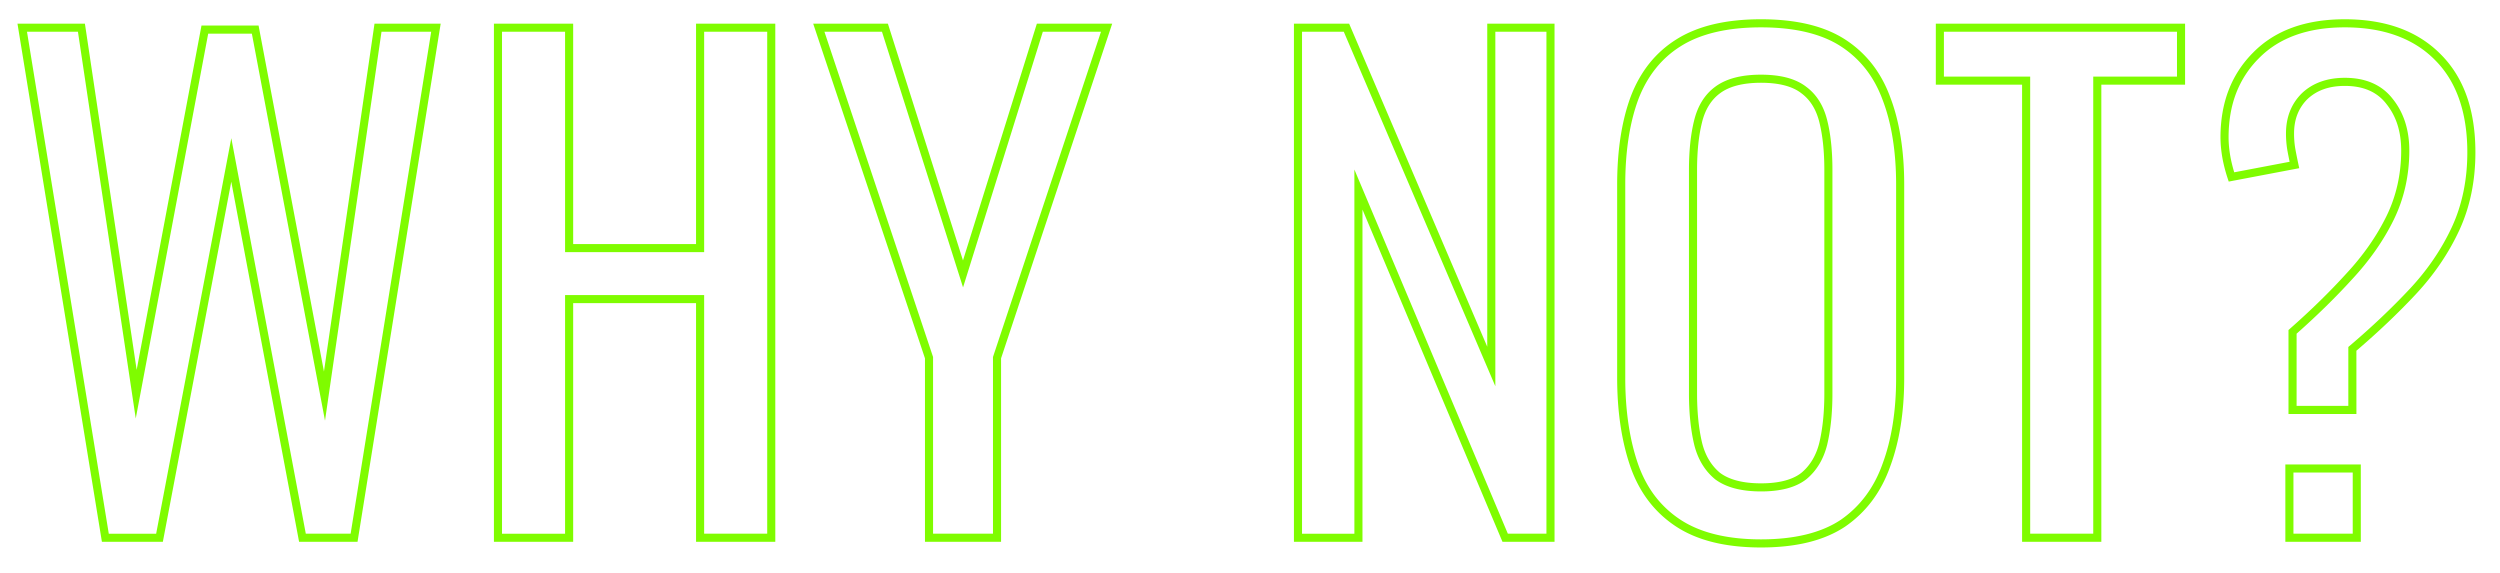
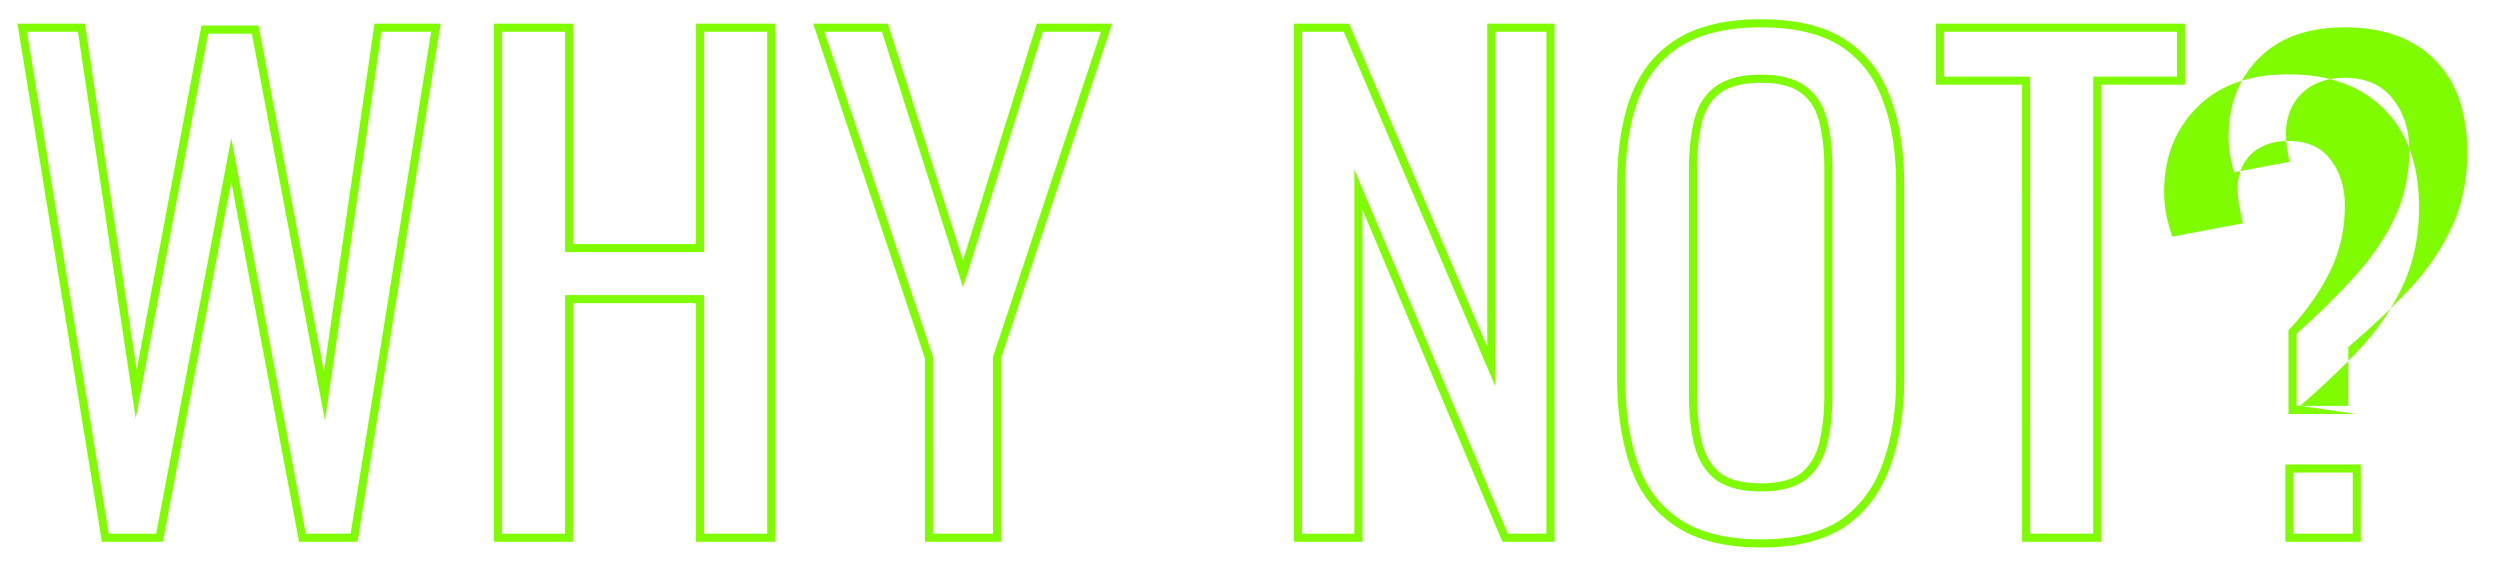
<svg xmlns="http://www.w3.org/2000/svg" id="Layer_1" data-name="Layer 1" viewBox="0 0 12341.11 2830.98">
  <defs>
    <style>.cls-1{fill:#7ffc00;}</style>
  </defs>
-   <path class="cls-1" d="M8693.07,2702.57c-86.16,0-164.88-8.56-234-25.44-69.76-17-131.71-43-184.14-77.28a548.87,548.87,0,0,1-135.46-125c-37.37-48.58-67.66-105.07-90-167.89l0-.1C8005.38,2181,7983,2032.35,7983,1865.09V910.81c0-167.37,22.37-313,66.5-432.75l.07-.18C8073,416.14,8103.86,361,8141.24,314a529,529,0,0,1,134-119.45h0c52.41-33.16,114.33-58.33,184-74.83,69.05-16.34,147.73-24.63,233.84-24.63s164.55,8.29,233.1,24.64c69.24,16.51,130.42,41.72,181.83,74.92a542.3,542.3,0,0,1,133.1,121c36.84,47,66.87,101.59,89.24,162.29C9376.56,597.8,9400,743.42,9400,910.81v957.38c0,165.24-23.41,311.84-69.57,435.74-22.33,62.71-52.3,119.37-89.07,168.4a567.54,567.54,0,0,1-132.88,127.25l-.24.16c-51.43,34.29-112.64,60.33-181.93,77.38C8857.72,2694,8779.24,2702.57,8693.07,2702.57Zm-605.95-409c21,58.85,49.23,111.63,84,156.88a509.13,509.13,0,0,0,125.64,115.9c97.77,63.85,231.09,96.22,396.28,96.22s297.28-32.32,393-96.07c95.37-65.63,164.95-158.52,206.8-276.09l.1-.29c44.55-119.45,67.13-261.43,67.13-422V910.81c0-162.53-22.56-303.39-67-418.65l-.11-.29C9272,435,9244,384.05,9209.66,340.32a502.45,502.45,0,0,0-123.33-112.11c-95.73-61.82-228-93.17-393.26-93.17s-298.7,31.38-396.52,93.27l-.09.05c-95.19,59.5-165.66,148.17-209.46,263.57-42.48,115.33-64,256.27-64,418.88v954.28C8023,2027.82,8044.56,2172,8087.12,2293.62Zm3566.92,381h-372.55V2292.72H11654Zm-332.6-40h292.65v-302h-292.65Zm-948.33,40H9981.92V417.9H9556.07v-301h1230.46v301h-413.42Zm-351.24-40h311.29V378h413.43V156.8H9596V378h425.85Zm-2348,40h-257l-5.15-12.22L6725.79,1034.53V2674.59H6387.44V116.85h272.5l5.18,12.12,676.59,1582.64V116.85h332.14Zm-230.52-40H7633.9V156.8H7381.66V1906.67L7343.32,1817,6633.57,156.8H6427.38V2634.64h258.46V836.83Zm-2501.63,40H4566.05V1768.86L4023.11,143.15l-8.78-26.3h368.72l4.42,13.94,366.25,1154.85L5118.4,116.85h371.86l-8.72,26.27L4941.7,1768.85Zm-335.7-40h295.75V1762.39l1-3.07L5434.9,156.8H5147.79L4772.94,1358.15,4754,1418.77l-19.19-60.53-381-1201.44h-284L4605,1759.29l1,3.08Zm-778.8,40H3436V1496.51H2829.41V2674.59h-391.2V116.85h391.2V1204.79H3436V116.85h391.2Zm-351.25-40h311.3V156.8H3476V1244.73H2789.46V156.8h-311.3V2634.64h311.3V1456.56H3476Zm-1711.06,40H1476.42l-3.06-16.28L1141.65,897,807,2658.34l-3.09,16.25H503.08l-2.73-16.76L86.26,116.85H419.15l2.55,17L674.63,1825.93l320-1699.75h281.79L1599.2,1834.05l249.51-1717.2H2175.4Zm-255.34-40h221.3L2128.53,156.8H1883.27L1621.55,1958.1l-17.19,118.31-22.21-117.47L1243.31,166.12H1027.75L692,1949.6l-21.89,116.28L384.73,156.8H133.24L537,2634.64H770.85L1122.12,785.86l19.7-103.73,19.55,103.76Zm7183.52-208.72c-48.11,0-91.38-4.92-128.6-14.64-38.1-9.93-71-25.18-97.86-45.3l-.74-.58c-50.84-42-85.51-100-103.05-172.34l0-.13c-16.85-71.63-25.4-155.79-25.4-250.13V839.32c0-94.42,8.57-176.57,25.46-244.15,17.62-72.64,52.53-128.69,103.76-166.59h0c26.83-20.13,59.76-35.37,97.86-45.31,37.22-9.71,80.49-14.64,128.6-14.64s91.16,4.93,127.9,14.65c37.58,10,69.73,25.22,95.55,45.37,51.16,37.9,86,93.91,103.66,166.48h0c16.9,67.59,25.46,149.75,25.46,244.19V1942.8c0,94.35-8.54,178.51-25.4,250.13l0,.13c-17.54,72.36-52.21,130.34-103,172.34l-.41.33c-25.86,20.24-58.09,35.56-95.78,45.54C8784.23,2421,8741.2,2425.92,8693.07,2425.92ZM8491,2334.3c46,34.29,114,51.67,202.12,51.67s155-17.34,198.86-51.55c43.91-36.36,74-87.06,89.44-150.72,16.15-68.61,24.33-149.66,24.33-240.9V839.32c0-91.18-8.17-170.08-24.28-234.5l0-.14c-15.37-63.39-45.25-111.86-88.82-144.06l-.44-.34c-43.84-34.3-110.81-51.7-199.06-51.7s-156.53,17.48-202.49,52l-.12.08c-43.57,32.2-73.45,80.67-88.81,144.06l0,.14c-16.1,64.43-24.27,143.33-24.27,234.5V1942.8c0,91.21,8.18,172.25,24.31,240.86C8417.06,2247.26,8447.11,2297.94,8491,2334.3Zm3141.33-290.71H11297V1629.14l6.77-6c102.55-90.24,196.14-181.75,278.18-272l.16-.18c83.23-89.32,150.09-185,198.72-284.25,48.15-98.3,72.57-207.25,72.57-323.81,0-46.4-6.22-89.32-18.48-127.56a315.69,315.69,0,0,0-54.81-102.35l-.24-.31a214.69,214.69,0,0,0-84.68-66.2c-34.07-14.88-74.52-22.42-120.22-22.42-39,0-74.32,5.62-105.15,16.7a224.27,224.27,0,0,0-79.82,49.1,216.31,216.31,0,0,0-49,74.57c-11,28.1-16.51,59.91-16.51,94.55a453.79,453.79,0,0,0,5.92,74.26c4.08,22.44,9.26,48.34,15.39,77l4.28,20-348.08,66.14-5.52-16.57a753,753,0,0,1-25.54-99l0-.21c-6.39-36.19-9.63-70.82-9.63-102.94,0-85,13.52-163.19,40.19-232.52,26.78-69.64,67.5-132.09,121-185.63,53.66-54.71,119.16-96.3,194.67-123.61,74.89-27.09,161.62-40.83,257.8-40.83,100.31,0,191,14.53,269.5,43.18,79.09,28.85,148,72.79,204.71,130.57,56.76,56.79,99.91,126.49,128.23,207.18,28.07,80,42.31,172.94,42.31,276.27,0,141.11-26.77,270.47-79.56,384.5-52.46,113.31-124.76,219.66-214.9,316.09-87.3,93.38-185.85,187-293,278.45Zm-295.3-39.95h255.35V1712.86l7-6c108.74-92.32,208.57-187,296.74-281.27,87.23-93.33,157.16-196.14,207.83-305.59,50.34-108.73,75.86-232.45,75.86-367.72,0-196.65-53.46-349.81-158.89-455.25l-.13-.13C11915.37,189.5,11765.39,135,11575,135c-182.13,0-324.79,51.32-424,152.54l-.14.14A490.78,490.78,0,0,0,11038.8,459.5c-24.9,64.73-37.52,138.14-37.52,218.18,0,29.77,3,62,9,95.91a719.16,719.16,0,0,0,18.86,77l273.44-52c-4.42-21.26-8.26-40.81-11.44-58.32l0-.29a493.48,493.48,0,0,1-6.49-81c0-79.75,26-146.2,77.34-197.52l.31-.3c53.34-51.13,124.93-77.05,212.76-77.05,103.37,0,182.9,35,236.38,104,54.4,67.56,82,153.29,82,254.82,0,122.7-25.78,237.56-76.64,341.38-50.35,102.81-119.43,201.68-205.32,293.87-81.18,89.29-173.48,179.75-274.44,269Z" />
+   <path class="cls-1" d="M8693.07,2702.57c-86.16,0-164.88-8.56-234-25.44-69.76-17-131.71-43-184.14-77.28a548.87,548.87,0,0,1-135.46-125c-37.37-48.58-67.66-105.07-90-167.89l0-.1C8005.38,2181,7983,2032.35,7983,1865.09V910.81c0-167.37,22.37-313,66.5-432.75l.07-.18C8073,416.14,8103.86,361,8141.24,314a529,529,0,0,1,134-119.45h0c52.41-33.16,114.33-58.33,184-74.83,69.05-16.34,147.73-24.63,233.84-24.63s164.55,8.29,233.1,24.64c69.24,16.51,130.42,41.72,181.83,74.92a542.3,542.3,0,0,1,133.1,121c36.84,47,66.87,101.59,89.24,162.29C9376.56,597.8,9400,743.42,9400,910.81v957.38c0,165.24-23.41,311.84-69.57,435.74-22.33,62.71-52.3,119.37-89.07,168.4a567.54,567.54,0,0,1-132.88,127.25l-.24.16c-51.43,34.29-112.64,60.33-181.93,77.38C8857.72,2694,8779.24,2702.57,8693.07,2702.57Zm-605.95-409c21,58.85,49.23,111.63,84,156.88a509.13,509.13,0,0,0,125.64,115.9c97.77,63.85,231.09,96.22,396.28,96.22s297.28-32.32,393-96.07c95.37-65.63,164.95-158.52,206.8-276.09l.1-.29c44.55-119.45,67.13-261.43,67.13-422V910.81c0-162.53-22.56-303.39-67-418.65l-.11-.29C9272,435,9244,384.05,9209.66,340.32a502.45,502.45,0,0,0-123.33-112.11c-95.73-61.82-228-93.17-393.26-93.17s-298.7,31.38-396.52,93.27l-.09.05c-95.19,59.5-165.66,148.17-209.46,263.57-42.48,115.33-64,256.27-64,418.88v954.28C8023,2027.82,8044.56,2172,8087.12,2293.62Zm3566.92,381h-372.55V2292.72H11654Zm-332.6-40h292.65v-302h-292.65Zm-948.33,40H9981.92V417.9H9556.07v-301h1230.46v301h-413.42Zm-351.24-40h311.29V378h413.43V156.8H9596V378h425.85Zm-2348,40h-257l-5.15-12.22L6725.79,1034.53V2674.59H6387.44V116.85h272.5l5.18,12.12,676.59,1582.64V116.85h332.14Zm-230.52-40H7633.9V156.8H7381.66V1906.67L7343.32,1817,6633.57,156.8H6427.38V2634.64h258.46V836.83Zm-2501.63,40H4566.05V1768.86L4023.11,143.15l-8.78-26.3h368.72l4.42,13.94,366.25,1154.85L5118.4,116.85h371.86l-8.72,26.27L4941.7,1768.85Zm-335.7-40h295.75V1762.39l1-3.07L5434.9,156.8H5147.79L4772.94,1358.15,4754,1418.77l-19.19-60.53-381-1201.44h-284L4605,1759.29l1,3.08Zm-778.8,40H3436V1496.51H2829.41V2674.59h-391.2V116.85h391.2V1204.79H3436V116.85h391.2Zm-351.25-40h311.3V156.8H3476V1244.73H2789.46V156.8h-311.3V2634.64h311.3V1456.56H3476Zm-1711.06,40H1476.42l-3.06-16.28L1141.65,897,807,2658.34l-3.09,16.25H503.08l-2.73-16.76L86.26,116.85H419.15l2.55,17L674.63,1825.93l320-1699.75h281.79L1599.2,1834.05l249.51-1717.2H2175.4Zm-255.34-40h221.3L2128.53,156.8H1883.27L1621.55,1958.1l-17.19,118.31-22.21-117.47L1243.31,166.12H1027.75L692,1949.6l-21.89,116.28L384.73,156.8H133.24L537,2634.64H770.85L1122.12,785.86l19.7-103.73,19.55,103.76Zm7183.52-208.72c-48.11,0-91.38-4.92-128.6-14.64-38.1-9.93-71-25.18-97.86-45.3l-.74-.58c-50.84-42-85.51-100-103.05-172.34l0-.13c-16.85-71.63-25.4-155.79-25.4-250.13V839.32c0-94.42,8.57-176.57,25.46-244.15,17.62-72.64,52.53-128.69,103.76-166.59h0c26.83-20.13,59.76-35.37,97.86-45.31,37.22-9.71,80.49-14.64,128.6-14.64s91.16,4.93,127.9,14.65c37.58,10,69.73,25.22,95.55,45.37,51.16,37.9,86,93.91,103.66,166.48h0c16.9,67.59,25.46,149.75,25.46,244.19V1942.8c0,94.35-8.54,178.51-25.4,250.13l0,.13c-17.54,72.36-52.21,130.34-103,172.34l-.41.33c-25.86,20.24-58.09,35.56-95.78,45.54C8784.23,2421,8741.2,2425.92,8693.07,2425.92ZM8491,2334.3c46,34.29,114,51.67,202.12,51.67s155-17.34,198.86-51.55c43.91-36.36,74-87.06,89.44-150.72,16.15-68.61,24.33-149.66,24.33-240.9V839.32c0-91.18-8.17-170.08-24.28-234.5l0-.14c-15.37-63.39-45.25-111.86-88.82-144.06l-.44-.34c-43.84-34.3-110.81-51.7-199.06-51.7s-156.53,17.48-202.49,52l-.12.08c-43.57,32.2-73.45,80.67-88.81,144.06l0,.14c-16.1,64.43-24.27,143.33-24.27,234.5V1942.8c0,91.21,8.18,172.25,24.31,240.86C8417.06,2247.26,8447.11,2297.94,8491,2334.3Zm3141.33-290.71H11297V1629.14l6.77-6l.16-.18c83.23-89.32,150.09-185,198.72-284.25,48.15-98.3,72.57-207.25,72.57-323.81,0-46.4-6.22-89.32-18.48-127.56a315.69,315.69,0,0,0-54.81-102.35l-.24-.31a214.69,214.69,0,0,0-84.68-66.2c-34.07-14.88-74.52-22.42-120.22-22.42-39,0-74.32,5.62-105.15,16.7a224.27,224.27,0,0,0-79.82,49.1,216.31,216.31,0,0,0-49,74.57c-11,28.1-16.51,59.91-16.51,94.55a453.79,453.79,0,0,0,5.92,74.26c4.08,22.44,9.26,48.34,15.39,77l4.28,20-348.08,66.14-5.52-16.57a753,753,0,0,1-25.54-99l0-.21c-6.39-36.19-9.63-70.82-9.63-102.94,0-85,13.52-163.19,40.19-232.52,26.78-69.64,67.5-132.09,121-185.63,53.66-54.71,119.16-96.3,194.67-123.61,74.89-27.09,161.62-40.83,257.8-40.83,100.31,0,191,14.53,269.5,43.18,79.09,28.85,148,72.79,204.71,130.57,56.76,56.79,99.91,126.49,128.23,207.18,28.07,80,42.31,172.94,42.31,276.27,0,141.11-26.77,270.47-79.56,384.5-52.46,113.31-124.76,219.66-214.9,316.09-87.3,93.38-185.85,187-293,278.45Zm-295.3-39.95h255.35V1712.86l7-6c108.74-92.32,208.57-187,296.74-281.27,87.23-93.33,157.16-196.14,207.83-305.59,50.34-108.73,75.86-232.45,75.86-367.72,0-196.65-53.46-349.81-158.89-455.25l-.13-.13C11915.37,189.5,11765.39,135,11575,135c-182.13,0-324.79,51.32-424,152.54l-.14.14A490.78,490.78,0,0,0,11038.8,459.5c-24.9,64.73-37.52,138.14-37.52,218.18,0,29.77,3,62,9,95.91a719.16,719.16,0,0,0,18.86,77l273.44-52c-4.42-21.26-8.26-40.81-11.44-58.32l0-.29a493.48,493.48,0,0,1-6.49-81c0-79.75,26-146.2,77.34-197.52l.31-.3c53.34-51.13,124.93-77.05,212.76-77.05,103.37,0,182.9,35,236.38,104,54.4,67.56,82,153.29,82,254.82,0,122.7-25.78,237.56-76.64,341.38-50.35,102.81-119.43,201.68-205.32,293.87-81.18,89.29-173.48,179.75-274.44,269Z" />
</svg>